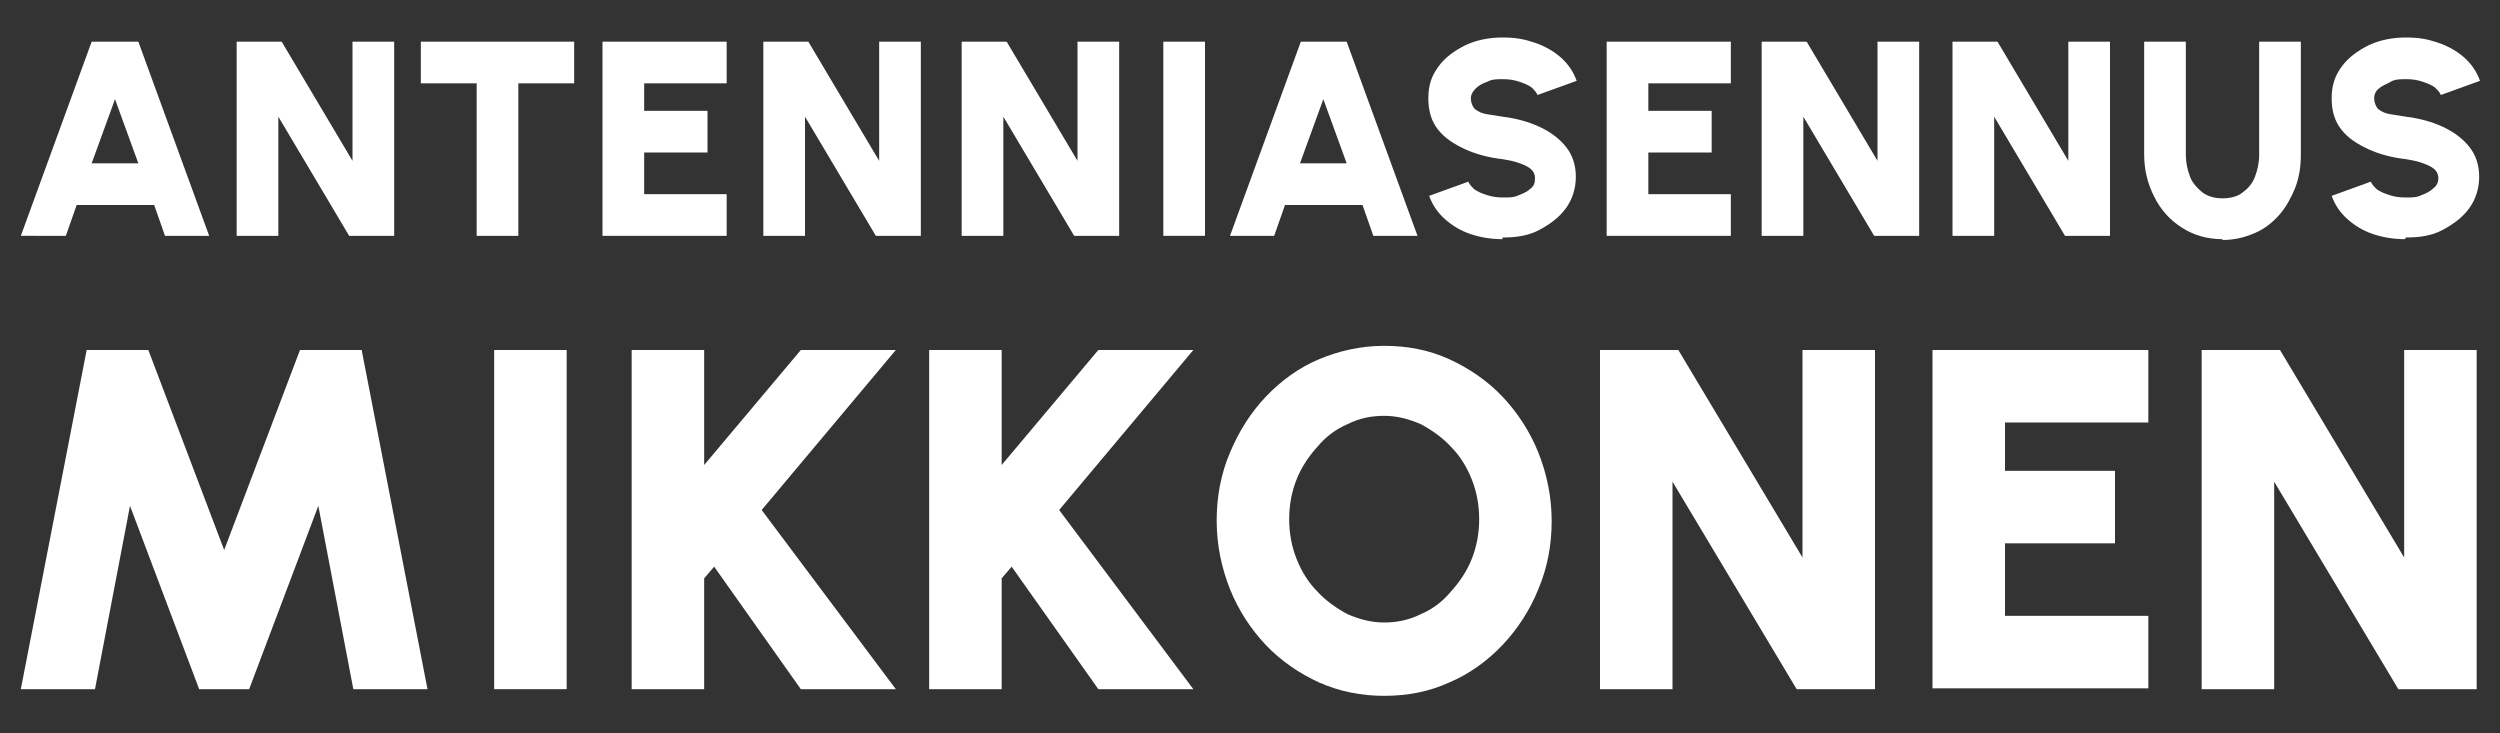
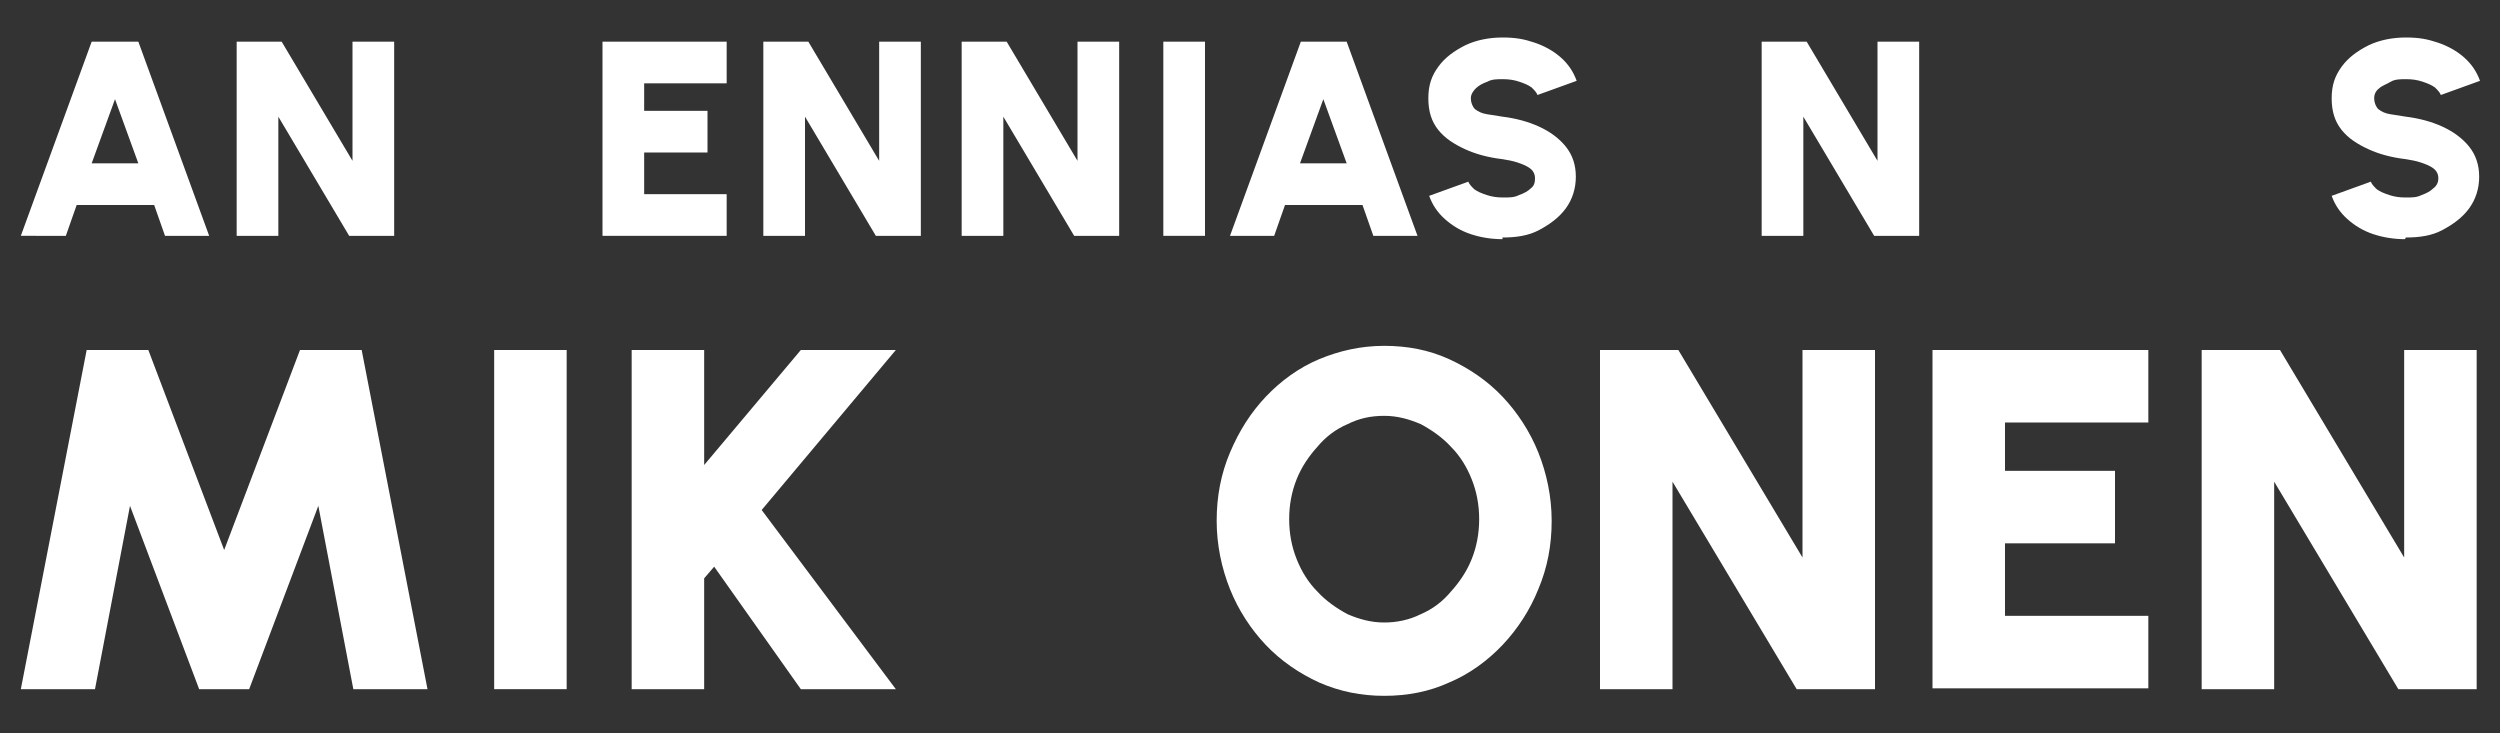
<svg xmlns="http://www.w3.org/2000/svg" id="Layer_1" version="1.1" viewBox="0 0 300 88">
  <rect x="0" y="0" width="300" height="88" fill="#333333" stroke="none" />
  <defs>
    <style> .st0 { fill: #fff; } </style>
  </defs>
  <g>
    <path class="st0" d="M11,5h5.6l8.5,23.3h-5.3l-1.3-3.7h-9.3l-1.3,3.7H2.5L11,5ZM11,19.6h5.6l-2.8-7.7-2.8,7.7Z" />
    <path class="st0" d="M28.4,28.3V5h5.4l8.5,14.3V5h5v23.3h-5.4l-8.5-14.3v14.3h-5Z" />
-     <path class="st0" d="M68.9,5v5h-6.7v18.3h-5V10h-6.7v-5h18.3Z" />
    <path class="st0" d="M72.3,28.3V5h14.9v5h-9.9v3.3h7.6v5h-7.6v5h9.9v5h-14.9Z" />
    <path class="st0" d="M91.6,28.3V5h5.4l8.5,14.3V5h5v23.3h-5.4l-8.5-14.3v14.3h-5Z" />
    <path class="st0" d="M115.4,28.3V5h5.4l8.5,14.3V5h5v23.3h-5.4l-8.5-14.3v14.3h-5Z" />
    <path class="st0" d="M139.6,28.3V5h5v23.3h-5Z" />
    <path class="st0" d="M156,5h5.6l8.5,23.3h-5.3l-1.3-3.7h-9.3l-1.3,3.7h-5.3l8.5-23.3ZM156,19.6h5.6l-2.8-7.7-2.8,7.7Z" />
    <path class="st0" d="M180.3,28.7c-1.3,0-2.6-.2-3.8-.6-1.2-.4-2.2-1-3.1-1.8s-1.5-1.7-1.9-2.8l4.7-1.7c.1.3.4.6.7.9.4.3.9.5,1.5.7.6.2,1.2.3,2,.3s1.3,0,1.9-.3c.6-.2,1.1-.5,1.4-.8.4-.3.5-.7.5-1.2s-.2-.9-.6-1.2c-.4-.3-.9-.5-1.5-.7-.6-.2-1.2-.3-1.8-.4-1.7-.2-3.2-.6-4.5-1.2-1.3-.6-2.4-1.3-3.2-2.3-.8-1-1.2-2.2-1.2-3.8s.4-2.7,1.2-3.8c.8-1.1,1.9-1.9,3.3-2.6,1.3-.6,2.8-.9,4.4-.9s2.6.2,3.8.6c1.2.4,2.3,1,3.2,1.8s1.5,1.7,1.9,2.8l-4.7,1.7c-.1-.3-.4-.6-.7-.9-.4-.3-.9-.5-1.5-.7-.6-.2-1.2-.3-2-.3-.6,0-1.3,0-1.8.3-.6.2-1.1.5-1.4.8s-.6.7-.6,1.2.2,1,.5,1.3c.4.3.8.5,1.4.6.6.1,1.2.2,1.9.3,1.6.2,3.1.6,4.4,1.2,1.3.6,2.4,1.4,3.2,2.4.8,1,1.2,2.2,1.2,3.6s-.4,2.7-1.2,3.8-1.9,1.9-3.2,2.6-2.8.9-4.4.9Z" />
-     <path class="st0" d="M192.8,28.3V5h14.9v5h-9.9v3.3h7.6v5h-7.6v5h9.9v5h-14.9Z" />
    <path class="st0" d="M211.4,28.3V5h5.4l8.5,14.3V5h5v23.3h-5.4l-8.5-14.3v14.3h-5Z" />
-     <path class="st0" d="M234.3,28.3V5h5.4l8.5,14.3V5h5v23.3h-5.4l-8.5-14.3v14.3h-5Z" />
-     <path class="st0" d="M266.7,28.7c-1.9,0-3.5-.5-4.9-1.4-1.4-.9-2.5-2.1-3.3-3.7s-1.2-3.2-1.2-5.1V5h5v13.6c0,.9.2,1.8.5,2.6s.9,1.4,1.5,1.9c.7.5,1.5.7,2.4.7s1.8-.2,2.4-.7c.7-.5,1.2-1.1,1.5-1.9s.5-1.7.5-2.6V5h5v13.6c0,1.4-.2,2.7-.7,4-.5,1.2-1.1,2.3-1.9,3.2-.8.9-1.8,1.7-3,2.2s-2.4.8-3.8.8Z" />
    <path class="st0" d="M288.6,28.7c-1.3,0-2.6-.2-3.8-.6-1.2-.4-2.2-1-3.1-1.8-.9-.8-1.5-1.7-1.9-2.8l4.7-1.7c.1.3.4.6.7.9.4.3.9.5,1.5.7.6.2,1.2.3,2,.3s1.3,0,1.9-.3c.6-.2,1.1-.5,1.4-.8.4-.3.6-.7.6-1.2s-.2-.9-.6-1.2c-.4-.3-.9-.5-1.5-.7-.6-.2-1.2-.3-1.8-.4-1.7-.2-3.2-.6-4.5-1.2-1.3-.6-2.4-1.3-3.2-2.3-.8-1-1.2-2.2-1.2-3.8s.4-2.7,1.2-3.8,1.9-1.9,3.3-2.6c1.3-.6,2.8-.9,4.4-.9s2.6.2,3.8.6c1.2.4,2.3,1,3.2,1.8.9.8,1.5,1.7,1.9,2.8l-4.7,1.7c-.1-.3-.4-.6-.7-.9-.4-.3-.9-.5-1.5-.7-.6-.2-1.2-.3-2-.3-.6,0-1.3,0-1.8.3s-1.1.5-1.4.8c-.4.3-.6.7-.6,1.2s.2,1,.5,1.3c.4.3.8.5,1.4.6s1.2.2,1.9.3c1.6.2,3.1.6,4.4,1.2,1.3.6,2.4,1.4,3.2,2.4.8,1,1.2,2.2,1.2,3.6s-.4,2.7-1.2,3.8-1.9,1.9-3.2,2.6-2.8.9-4.4.9Z" />
  </g>
  <g>
    <path class="st0" d="M2.5,82.7l7.9-40.7h7.4l9.1,24,9.1-24h7.4l7.9,40.7h-8.9l-4.2-22-8.3,22h-6l-8.3-22-4.2,22H2.5Z" />
    <path class="st0" d="M59.3,82.7v-40.7h8.7v40.7h-8.7Z" />
    <path class="st0" d="M107.5,82.7h-11.4l-10.4-14.7-1.2,1.4v13.3h-8.7v-40.7h8.7v13.8l11.6-13.8h11.4l-16.1,19.2,16.1,21.5Z" />
-     <path class="st0" d="M143.2,82.7h-11.4l-10.4-14.7-1.2,1.4v13.3h-8.7v-40.7h8.7v13.8l11.6-13.8h11.4l-16.1,19.2,16.1,21.5Z" />
    <path class="st0" d="M166.1,83.5c-2.7,0-5.3-.5-7.8-1.6-2.4-1.1-4.6-2.6-6.4-4.5-1.8-1.9-3.3-4.2-4.3-6.7s-1.6-5.3-1.6-8.2.5-5.6,1.6-8.2,2.5-4.8,4.3-6.7c1.8-1.9,4-3.5,6.4-4.5s5-1.6,7.8-1.6,5.4.5,7.8,1.6,4.6,2.6,6.4,4.5c1.8,1.9,3.3,4.2,4.3,6.7,1,2.5,1.6,5.3,1.6,8.2s-.5,5.6-1.6,8.2c-1,2.5-2.5,4.8-4.3,6.7-1.8,1.9-4,3.5-6.4,4.5-2.4,1.1-5,1.6-7.8,1.6ZM166.1,74.7c1.5,0,3-.3,4.4-1,1.4-.6,2.6-1.5,3.6-2.7,1-1.1,1.9-2.4,2.5-3.9.6-1.5.9-3.1.9-4.8s-.3-3.3-.9-4.8c-.6-1.5-1.4-2.8-2.5-3.9-1-1.1-2.3-2-3.6-2.7-1.4-.6-2.8-1-4.4-1s-3,.3-4.4,1c-1.4.6-2.6,1.5-3.6,2.7-1,1.1-1.9,2.4-2.5,3.9-.6,1.5-.9,3.1-.9,4.8s.3,3.3.9,4.8c.6,1.5,1.4,2.8,2.5,3.9,1,1.1,2.3,2,3.6,2.7,1.4.6,2.8,1,4.4,1Z" />
    <path class="st0" d="M192,82.7v-40.7h9.4l14.9,24.9v-24.9h8.7v40.7h-9.4l-14.9-24.9v24.9h-8.7Z" />
    <path class="st0" d="M231.9,82.7v-40.7h25.9v8.7h-17.2v5.8h13.2v8.7h-13.2v8.7h17.2v8.7h-25.9Z" />
    <path class="st0" d="M264.2,82.7v-40.7h9.4l14.9,24.9v-24.9h8.7v40.7h-9.4l-14.9-24.9v24.9h-8.7Z" />
  </g>
</svg>